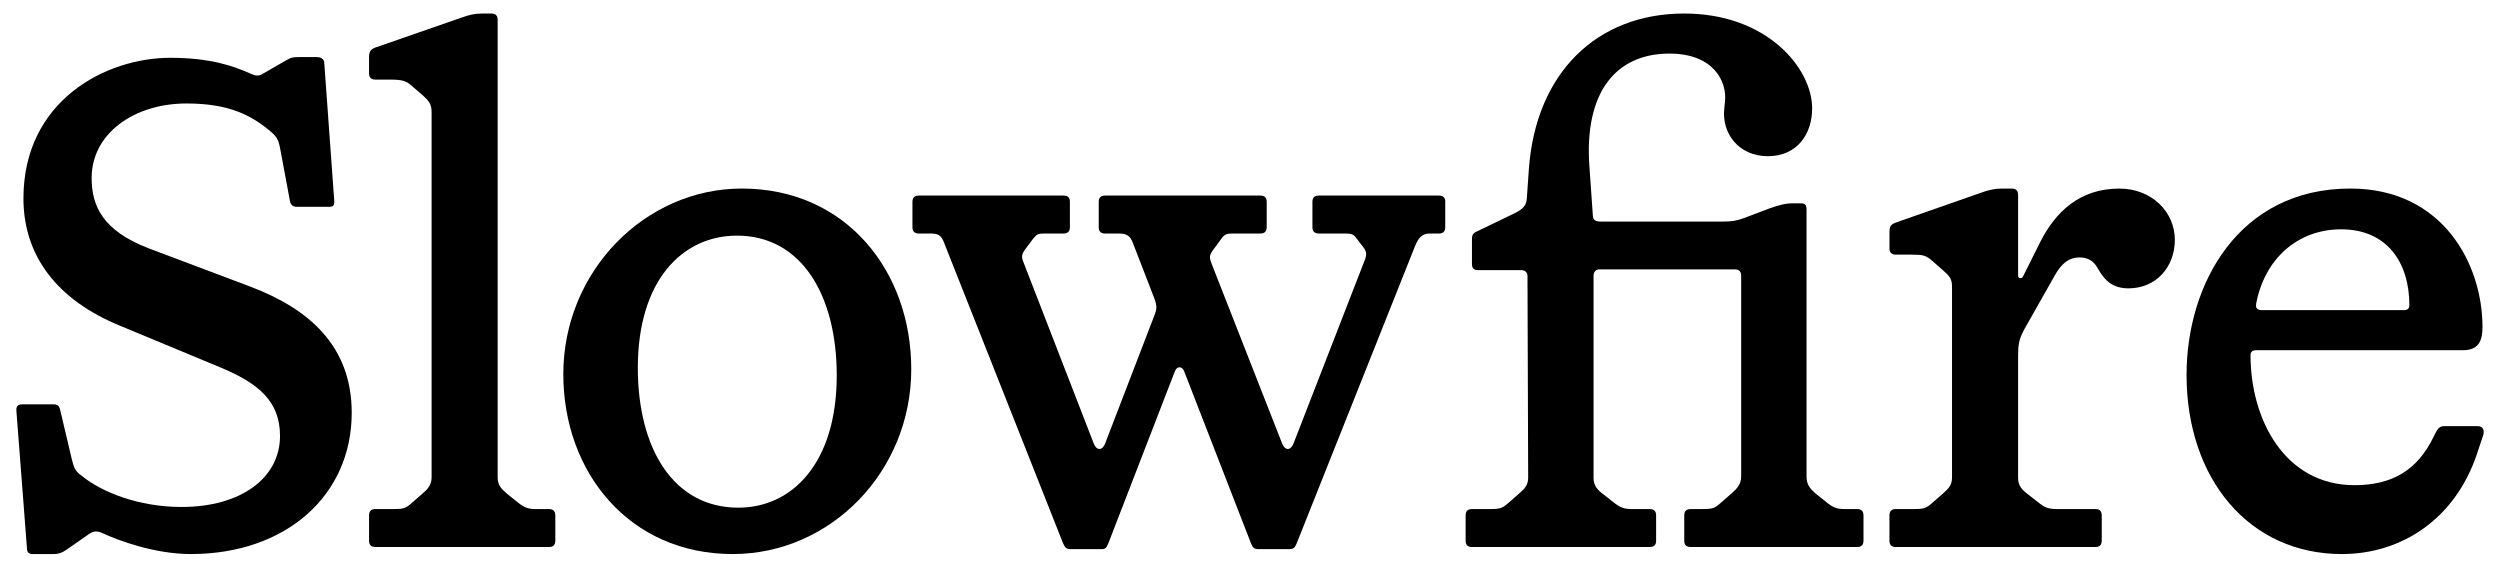
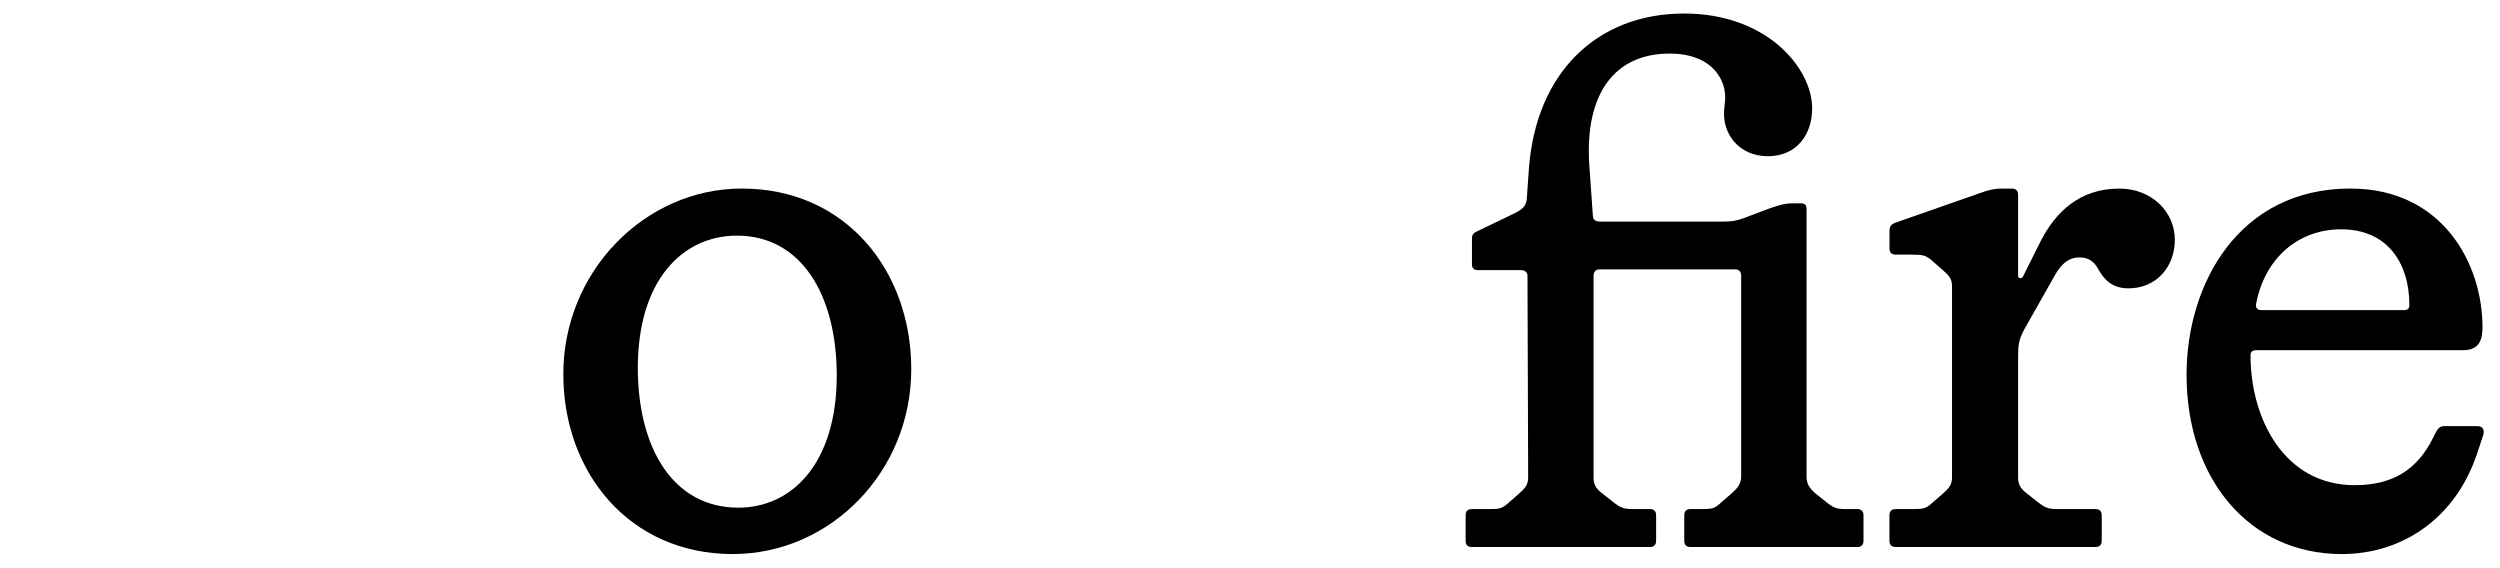
<svg xmlns="http://www.w3.org/2000/svg" id="Layer_1" data-name="Layer 1" width="185" height="42" version="1.1" viewBox="0 0 185 42">
  <defs>
    <style> .cls-1 { fill: #000; stroke-width: 0px; } </style>
  </defs>
-   <path class="cls-1" d="M26.027,30.545c0,6.138-4.889,10.455-11.912,10.455-2.705,0-5.462-1.04-6.554-1.56-.364-.156-.624-.156-.936.052l-1.717,1.196c-.312.208-.52.312-.988.312h-1.456c-.312,0-.468-.104-.468-.416l-.78-10.143c-.052-.416.156-.52.416-.52h2.341c.312,0,.416.156.468.364l.884,3.745c.156.624.26.832.676,1.144,1.509,1.249,4.265,2.341,7.438,2.341,4.37,0,7.282-2.133,7.282-5.253,0-2.549-1.56-3.901-4.474-5.098l-7.386-3.069c-4.681-1.924-7.126-5.202-7.126-9.415C1.736,7.45,7.822,4.277,12.607,4.277c2.861,0,4.629.572,5.982,1.196.364.156.572.156.832,0l1.717-.988c.364-.208.468-.26.936-.26h1.352c.364,0,.572.156.572.468l.728,10.039c.052.468-.052.572-.364.572h-2.393c-.26,0-.468-.104-.52-.468l-.728-3.901c-.104-.52-.208-.78-.624-1.145-1.456-1.248-3.121-2.133-6.294-2.133-3.901,0-7.022,2.237-7.022,5.514,0,2.081.832,3.901,4.213,5.202l7.595,2.861c4.213,1.612,7.438,4.317,7.438,9.311Z" />
-   <path class="cls-1" d="M41.094,38.139v1.872c0,.313-.156.468-.468.468h-12.848c-.312,0-.468-.156-.468-.468v-1.872c0-.312.156-.468.468-.468h1.3c.78,0,.936-.051,1.352-.416l.832-.728c.364-.312.676-.624.676-1.196V8.282c0-.572-.208-.832-.676-1.248l-.728-.624c-.468-.416-.676-.52-1.717-.52h-1.04c-.312,0-.468-.156-.468-.468v-1.196c0-.468.156-.624.676-.78l6.138-2.133c.572-.208.988-.312,1.56-.312h.676c.312,0,.468.156.468.468v33.862c0,.572.26.832.677,1.196l.78.624c.52.416.78.52,1.404.52h.936c.312,0,.468.157.468.468Z" />
  <path class="cls-1" d="M41.685,27.684c0-7.595,6.034-13.732,13.212-13.732,7.698,0,12.536,6.086,12.536,13.368,0,7.594-5.982,13.68-13.212,13.68-7.646,0-12.536-6.034-12.536-13.316ZM54.637,37.567c4.005,0,7.282-3.329,7.282-9.779,0-5.93-2.601-10.351-7.386-10.351-4.005,0-7.334,3.277-7.334,9.779,0,5.93,2.601,10.351,7.438,10.351Z" />
-   <path class="cls-1" d="M106.947,14.94v1.873c0,.312-.156.468-.468.468h-.677c-.572,0-.832.312-1.092.936l-8.739,21.951c-.156.364-.208.468-.624.468h-2.185c-.364,0-.468-.104-.624-.52l-4.889-12.588c-.156-.468-.572-.468-.728,0l-4.889,12.64c-.156.364-.208.468-.52.468h-2.288c-.312,0-.416-.104-.572-.468l-8.791-22.211c-.208-.572-.468-.676-.988-.676h-.884c-.312,0-.468-.156-.468-.468v-1.873c0-.312.156-.468.468-.468h10.715c.312,0,.468.156.468.468v1.873c0,.312-.156.468-.468.468h-1.456c-.416,0-.52.052-.78.364l-.624.832c-.26.364-.26.572-.104.936l5.202,13.42c.208.52.624.52.832,0l3.641-9.467c.208-.52.208-.728,0-1.3l-1.509-3.901c-.208-.572-.364-.884-1.092-.884h-1.04c-.312,0-.468-.156-.468-.468v-1.873c0-.312.156-.468.468-.468h11.495c.312,0,.468.156.468.468v1.873c0,.312-.156.468-.468.468h-2.08c-.416,0-.572.052-.832.416l-.572.78c-.312.416-.312.572-.104,1.092l5.202,13.264c.208.52.624.52.832,0l5.254-13.524c.156-.364.208-.676-.104-1.04l-.52-.676c-.208-.312-.468-.312-.936-.312h-1.821c-.312,0-.468-.156-.468-.468v-1.873c0-.312.156-.468.468-.468h8.895c.312,0,.468.156.468.468Z" />
  <path class="cls-1" d="M129.055,16.137l1.924-.728c.624-.208,1.092-.364,1.665-.364h.572c.364,0,.468.104.468.468v19.766c0,.572.26.884.677,1.248l.78.624c.52.416.78.52,1.405.52h.884c.313,0,.468.157.468.468v1.872c0,.313-.156.468-.468.468h-12.328c-.312,0-.468-.156-.468-.468v-1.872c0-.312.157-.468.468-.468h.832c.78,0,.936-.051,1.352-.416l.832-.728c.364-.312.728-.676.728-1.248v-14.877c0-.312-.156-.468-.468-.468h-10.039c-.26,0-.416.208-.416.468v14.981c0,.572.312.885.728,1.196l.728.572c.521.416.78.52,1.457.52h1.249c.312,0,.468.157.468.468v1.872c0,.313-.156.468-.468.468h-13.16c-.313,0-.468-.156-.468-.468v-1.872c0-.312.156-.468.468-.468h1.352c.676,0,.884-.051,1.3-.416l.832-.728c.416-.364.676-.624.676-1.196l-.051-14.928c0-.26-.208-.416-.468-.416h-3.225c-.26,0-.416-.156-.416-.416v-1.821c0-.26,0-.468.364-.624l2.808-1.353c.624-.312.832-.572.885-1.04l.156-2.237c.521-7.126,5.045-11.496,11.495-11.496,6.138,0,9.467,4.057,9.467,7.022,0,1.872-1.092,3.537-3.277,3.537-2.133,0-3.433-1.665-3.225-3.537l.052-.52c.156-1.456-.832-3.537-4.109-3.537-4.005,0-6.294,2.913-5.93,8.27l.26,3.693c0,.364.208.468.572.468h8.999c.728,0,1.041-.052,1.613-.26Z" />
  <path class="cls-1" d="M160.938,17.749c0,1.977-1.352,3.589-3.433,3.589-1.144,0-1.716-.572-2.133-1.249l-.156-.26c-.312-.572-.78-.78-1.352-.78-.728,0-1.301.416-1.821,1.352l-2.236,3.953c-.416.78-.468,1.144-.468,2.029v8.999c0,.572.312.885.728,1.196l.729.572c.52.416.78.52,1.456.52h2.809c.312,0,.468.157.468.468v1.872c0,.313-.156.468-.468.468h-14.773c-.312,0-.468-.156-.468-.468v-1.872c0-.312.156-.468.468-.468h1.352c.677,0,.885-.051,1.301-.416l.832-.728c.416-.364.677-.624.677-1.196v-14.096c0-.572-.156-.78-.624-1.196l-.832-.728c-.468-.416-.676-.468-1.56-.468h-1.144c-.312,0-.468-.156-.468-.468v-1.196c0-.468.104-.572.52-.728l6.242-2.184c.572-.208.988-.312,1.56-.312h.728c.313,0,.468.156.468.468v5.982c0,.208.26.26.364.052l1.3-2.601c1.093-2.133,2.861-3.901,5.826-3.901,2.392,0,4.109,1.716,4.109,3.797Z" />
  <path class="cls-1" d="M183.755,32.209l-.468,1.405c-1.612,4.786-5.565,7.386-9.987,7.386-6.865,0-11.495-5.565-11.495-13.264,0-6.71,3.85-13.784,12.12-13.784,6.866,0,9.779,5.618,9.779,10.247,0,.988-.26,1.717-1.456,1.717h-15.293c-.26,0-.416.104-.416.364,0,4.785,2.549,9.623,7.699,9.623,2.757,0,4.629-1.092,5.826-3.537l.156-.312c.208-.416.364-.52.677-.52h2.444c.416,0,.521.312.416.676ZM167.37,22.951h10.507c.26,0,.416-.104.416-.364,0-3.173-1.665-5.618-5.045-5.618-3.225,0-5.67,2.185-6.294,5.514-.052.26.052.468.416.468Z" />
</svg>